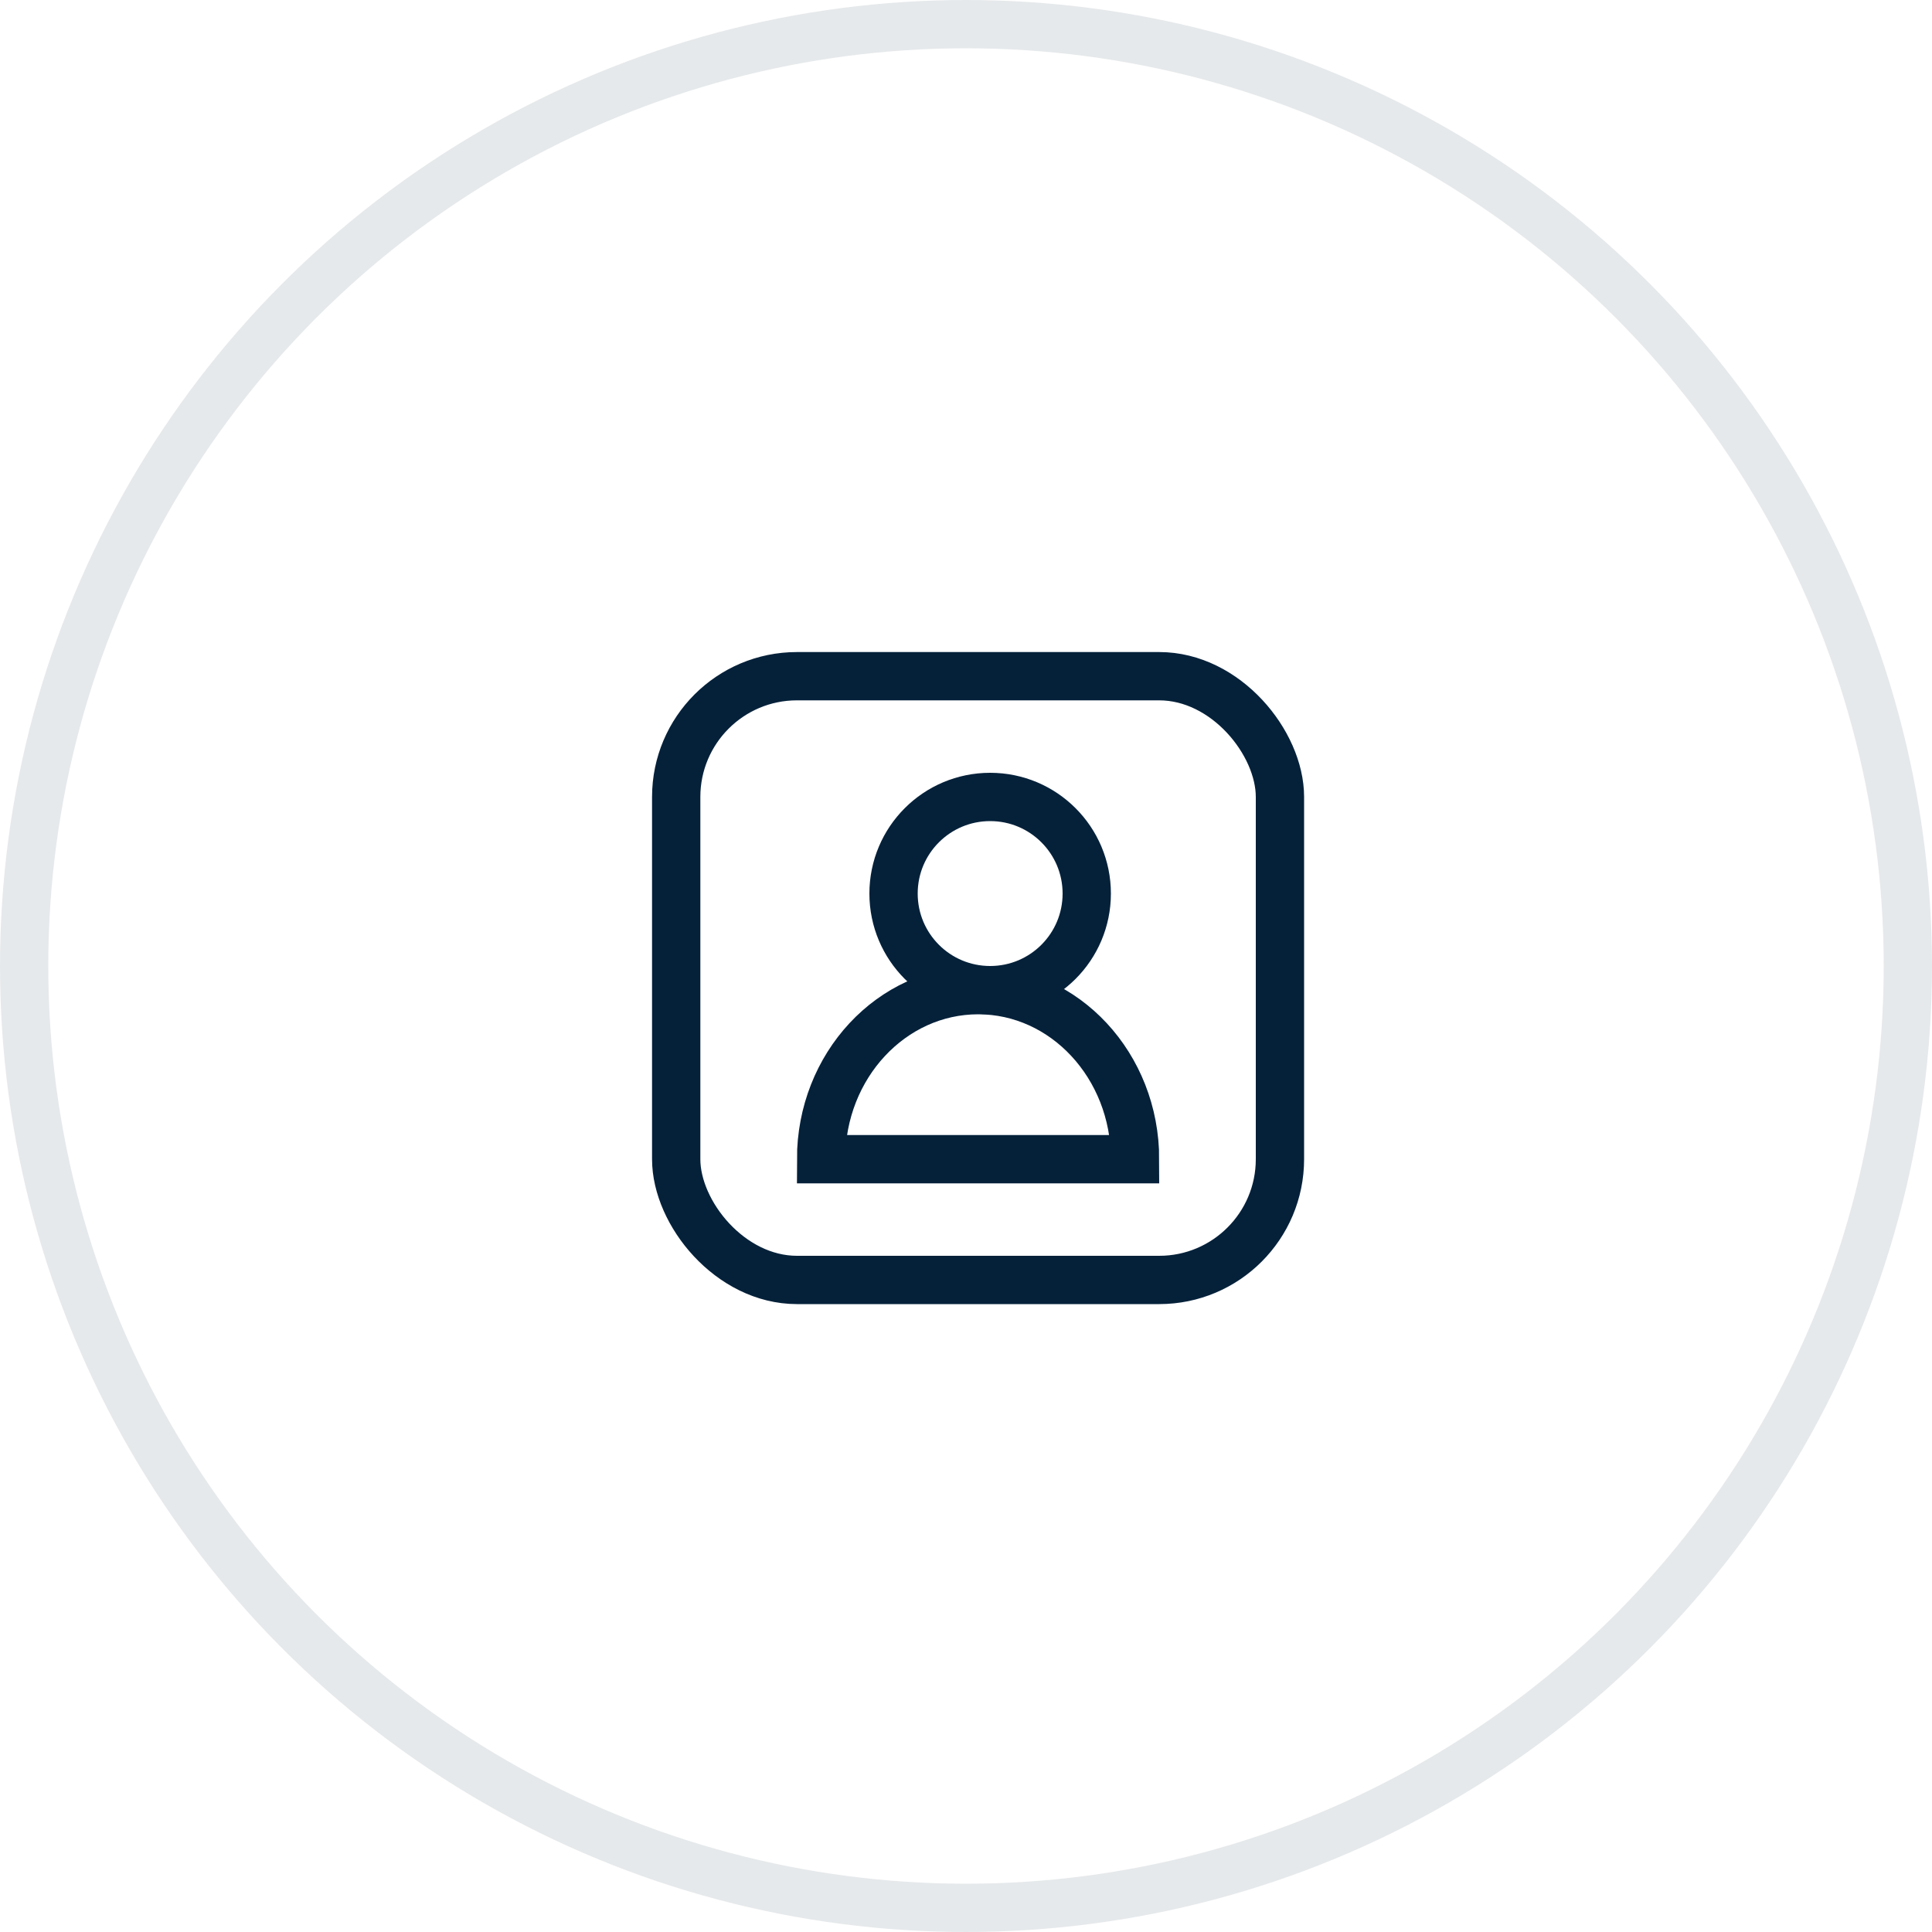
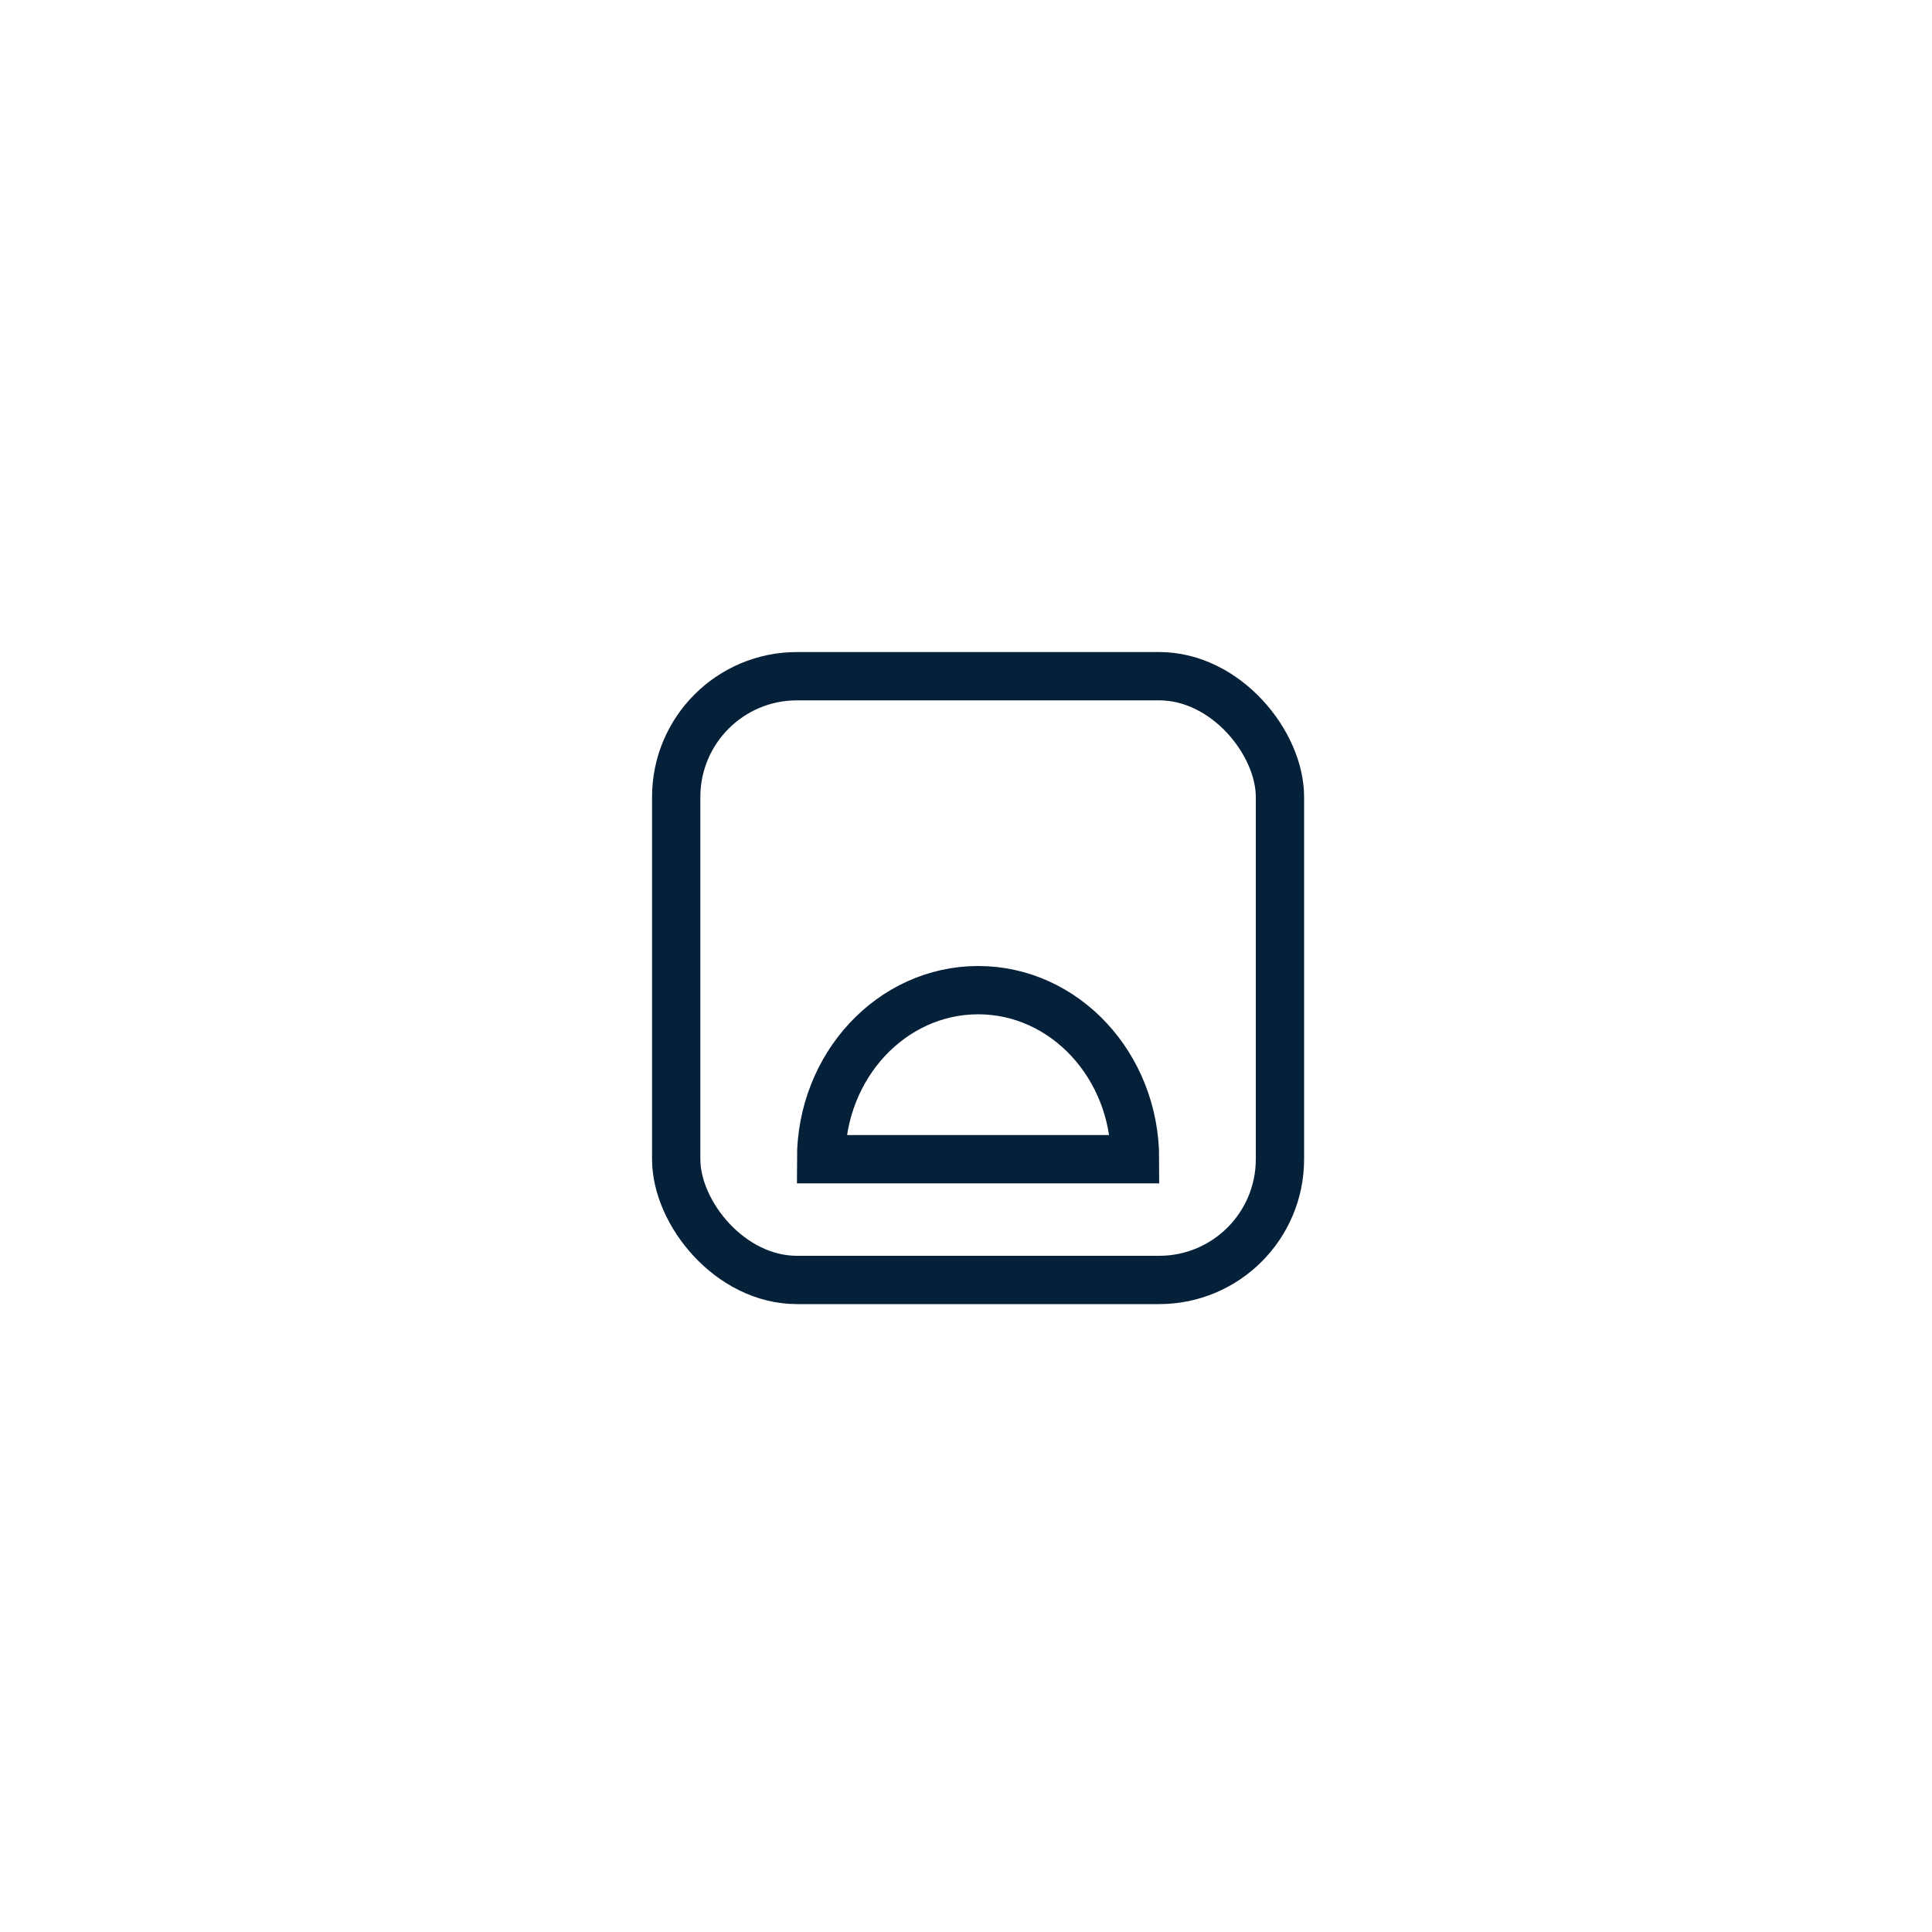
<svg xmlns="http://www.w3.org/2000/svg" width="40" height="40" viewBox="0 0 40 40" fill="none">
-   <circle opacity="0.1" cx="20" cy="20" r="19.5" stroke="#05213A" />
  <rect x="14" y="14" width="12.5" height="12.5" rx="2.5" stroke="#05213A" />
-   <path d="M20.5 20.5C21.605 20.5 22.5 19.605 22.5 18.5C22.5 17.395 21.605 16.5 20.5 16.5C19.395 16.5 18.5 17.395 18.5 18.5C18.5 19.605 19.395 20.5 20.5 20.5Z" stroke="#05213A" stroke-miterlimit="10" />
  <path d="M20.252 20.5C18.459 20.5 17 22.066 17 24H23.5C23.5 22.066 22.045 20.5 20.252 20.5Z" stroke="#05213A" stroke-miterlimit="10" />
</svg>